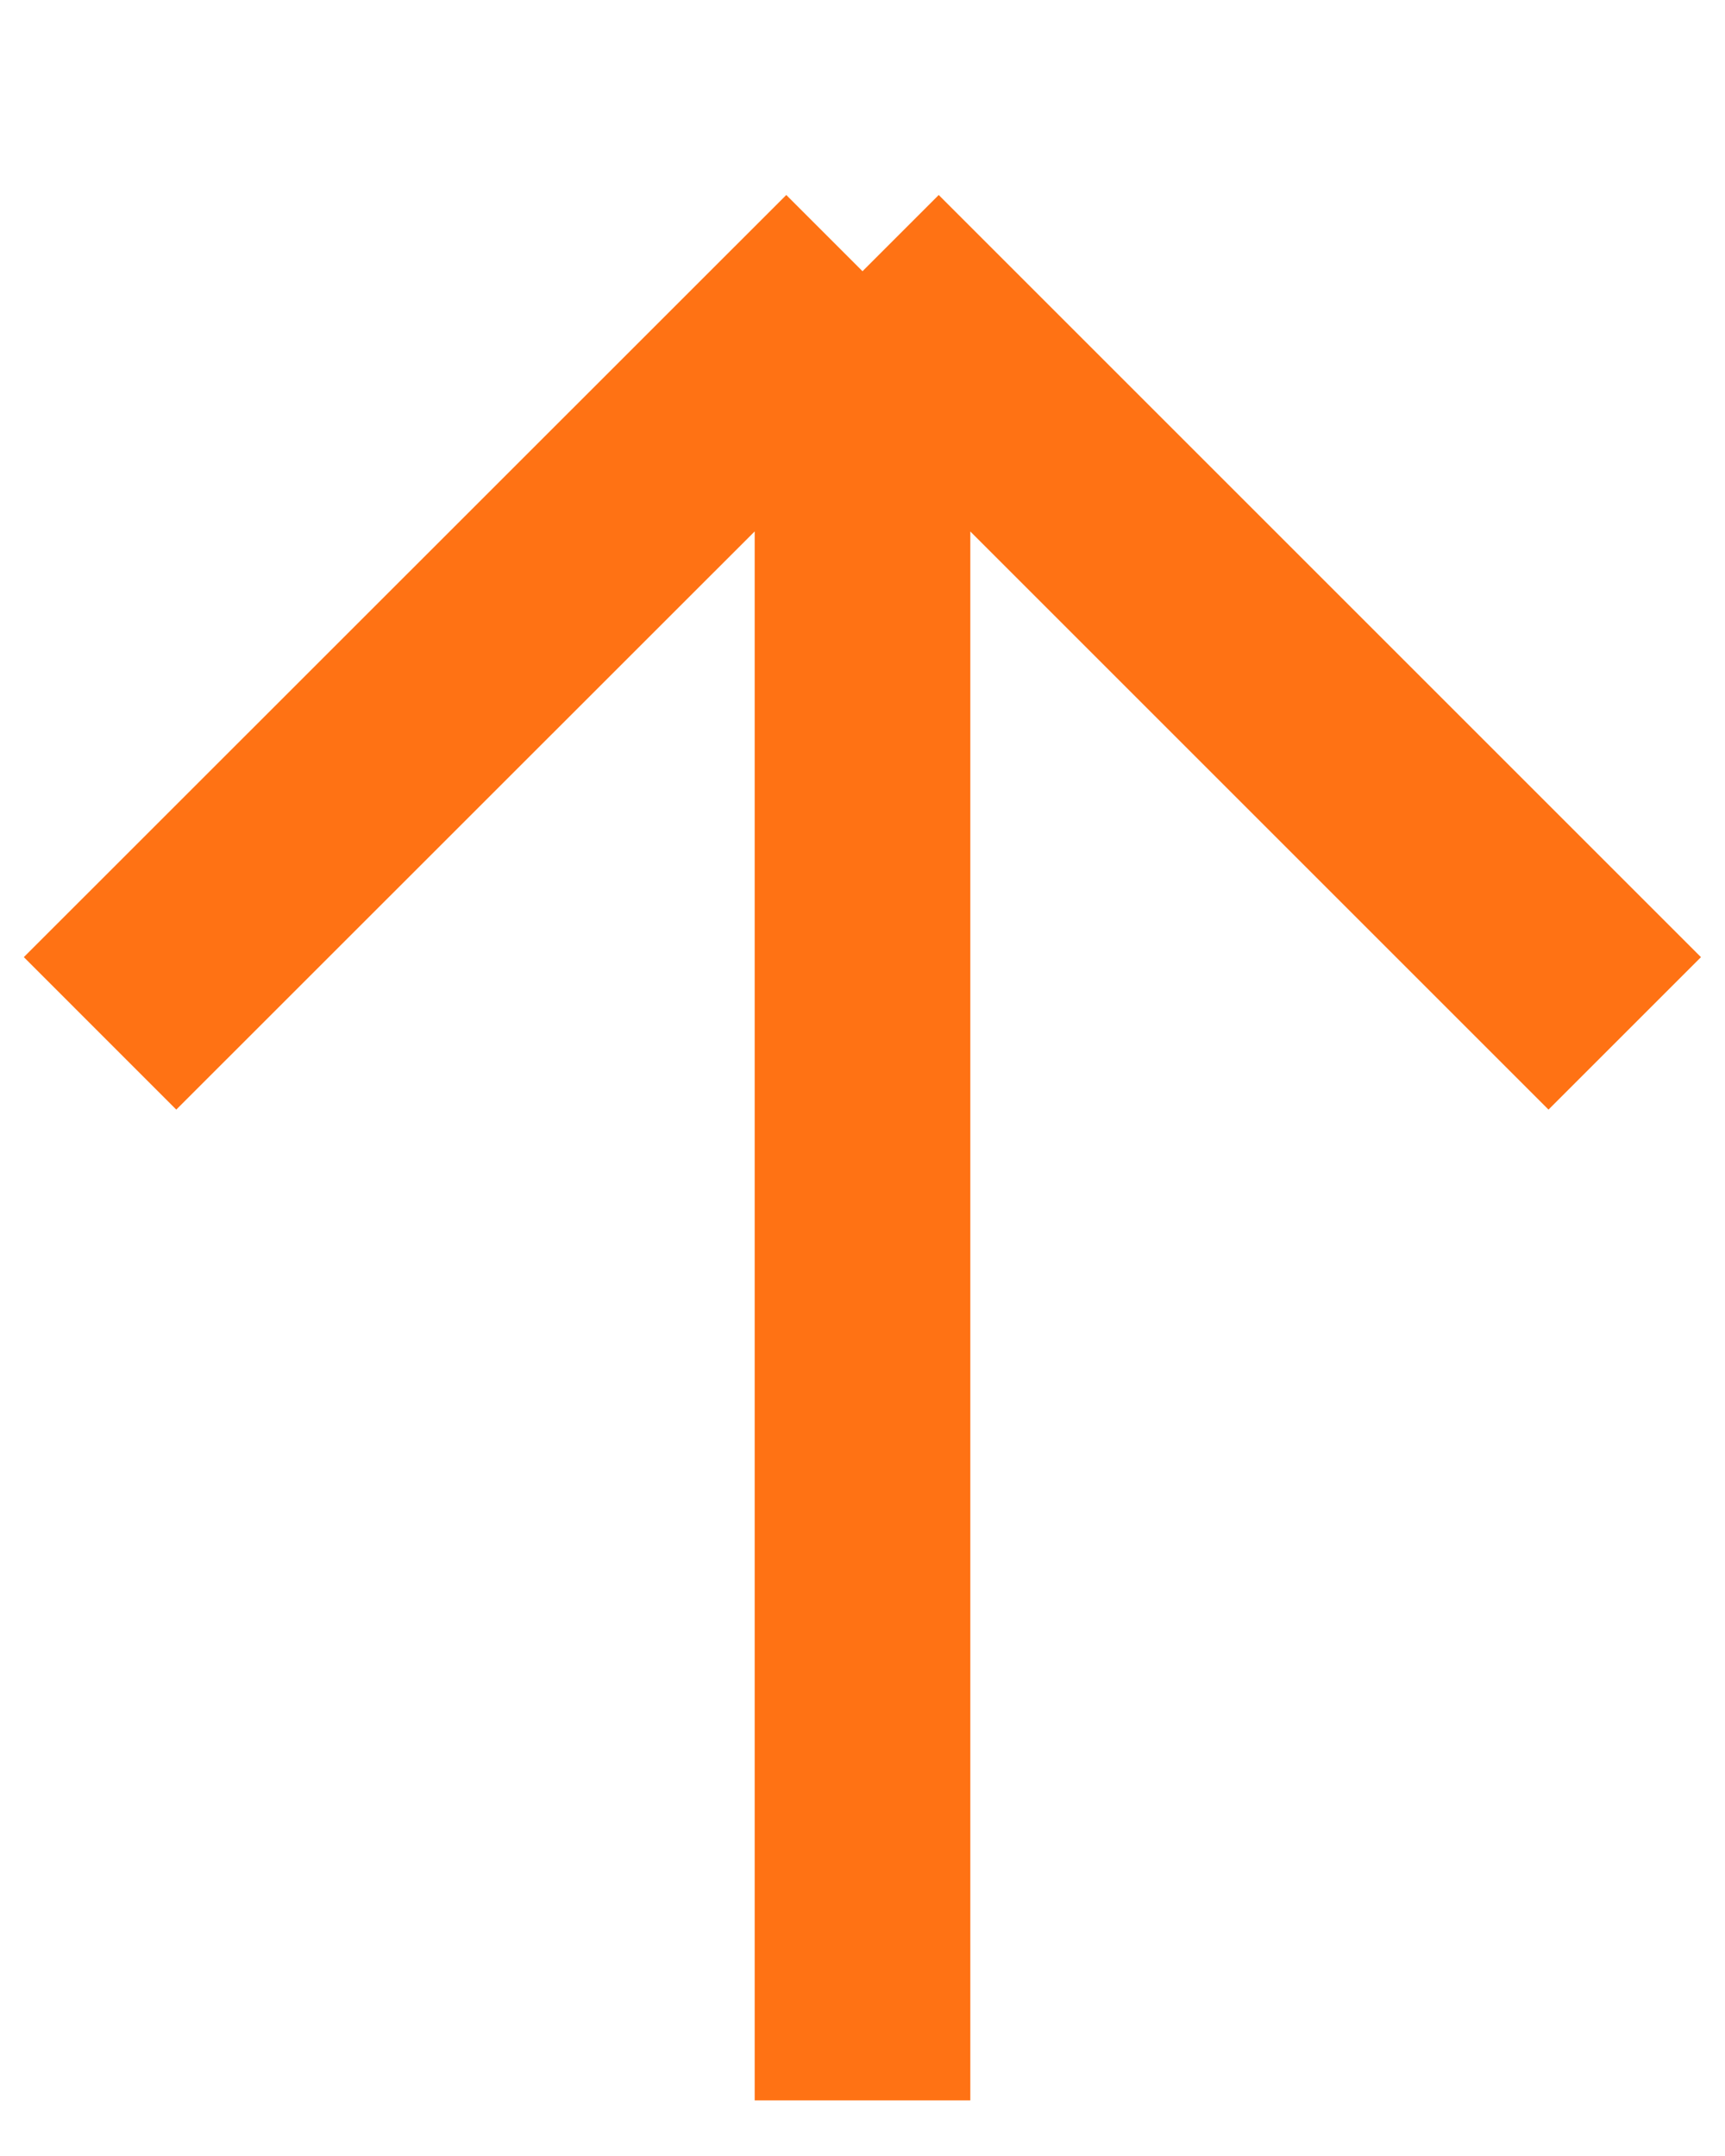
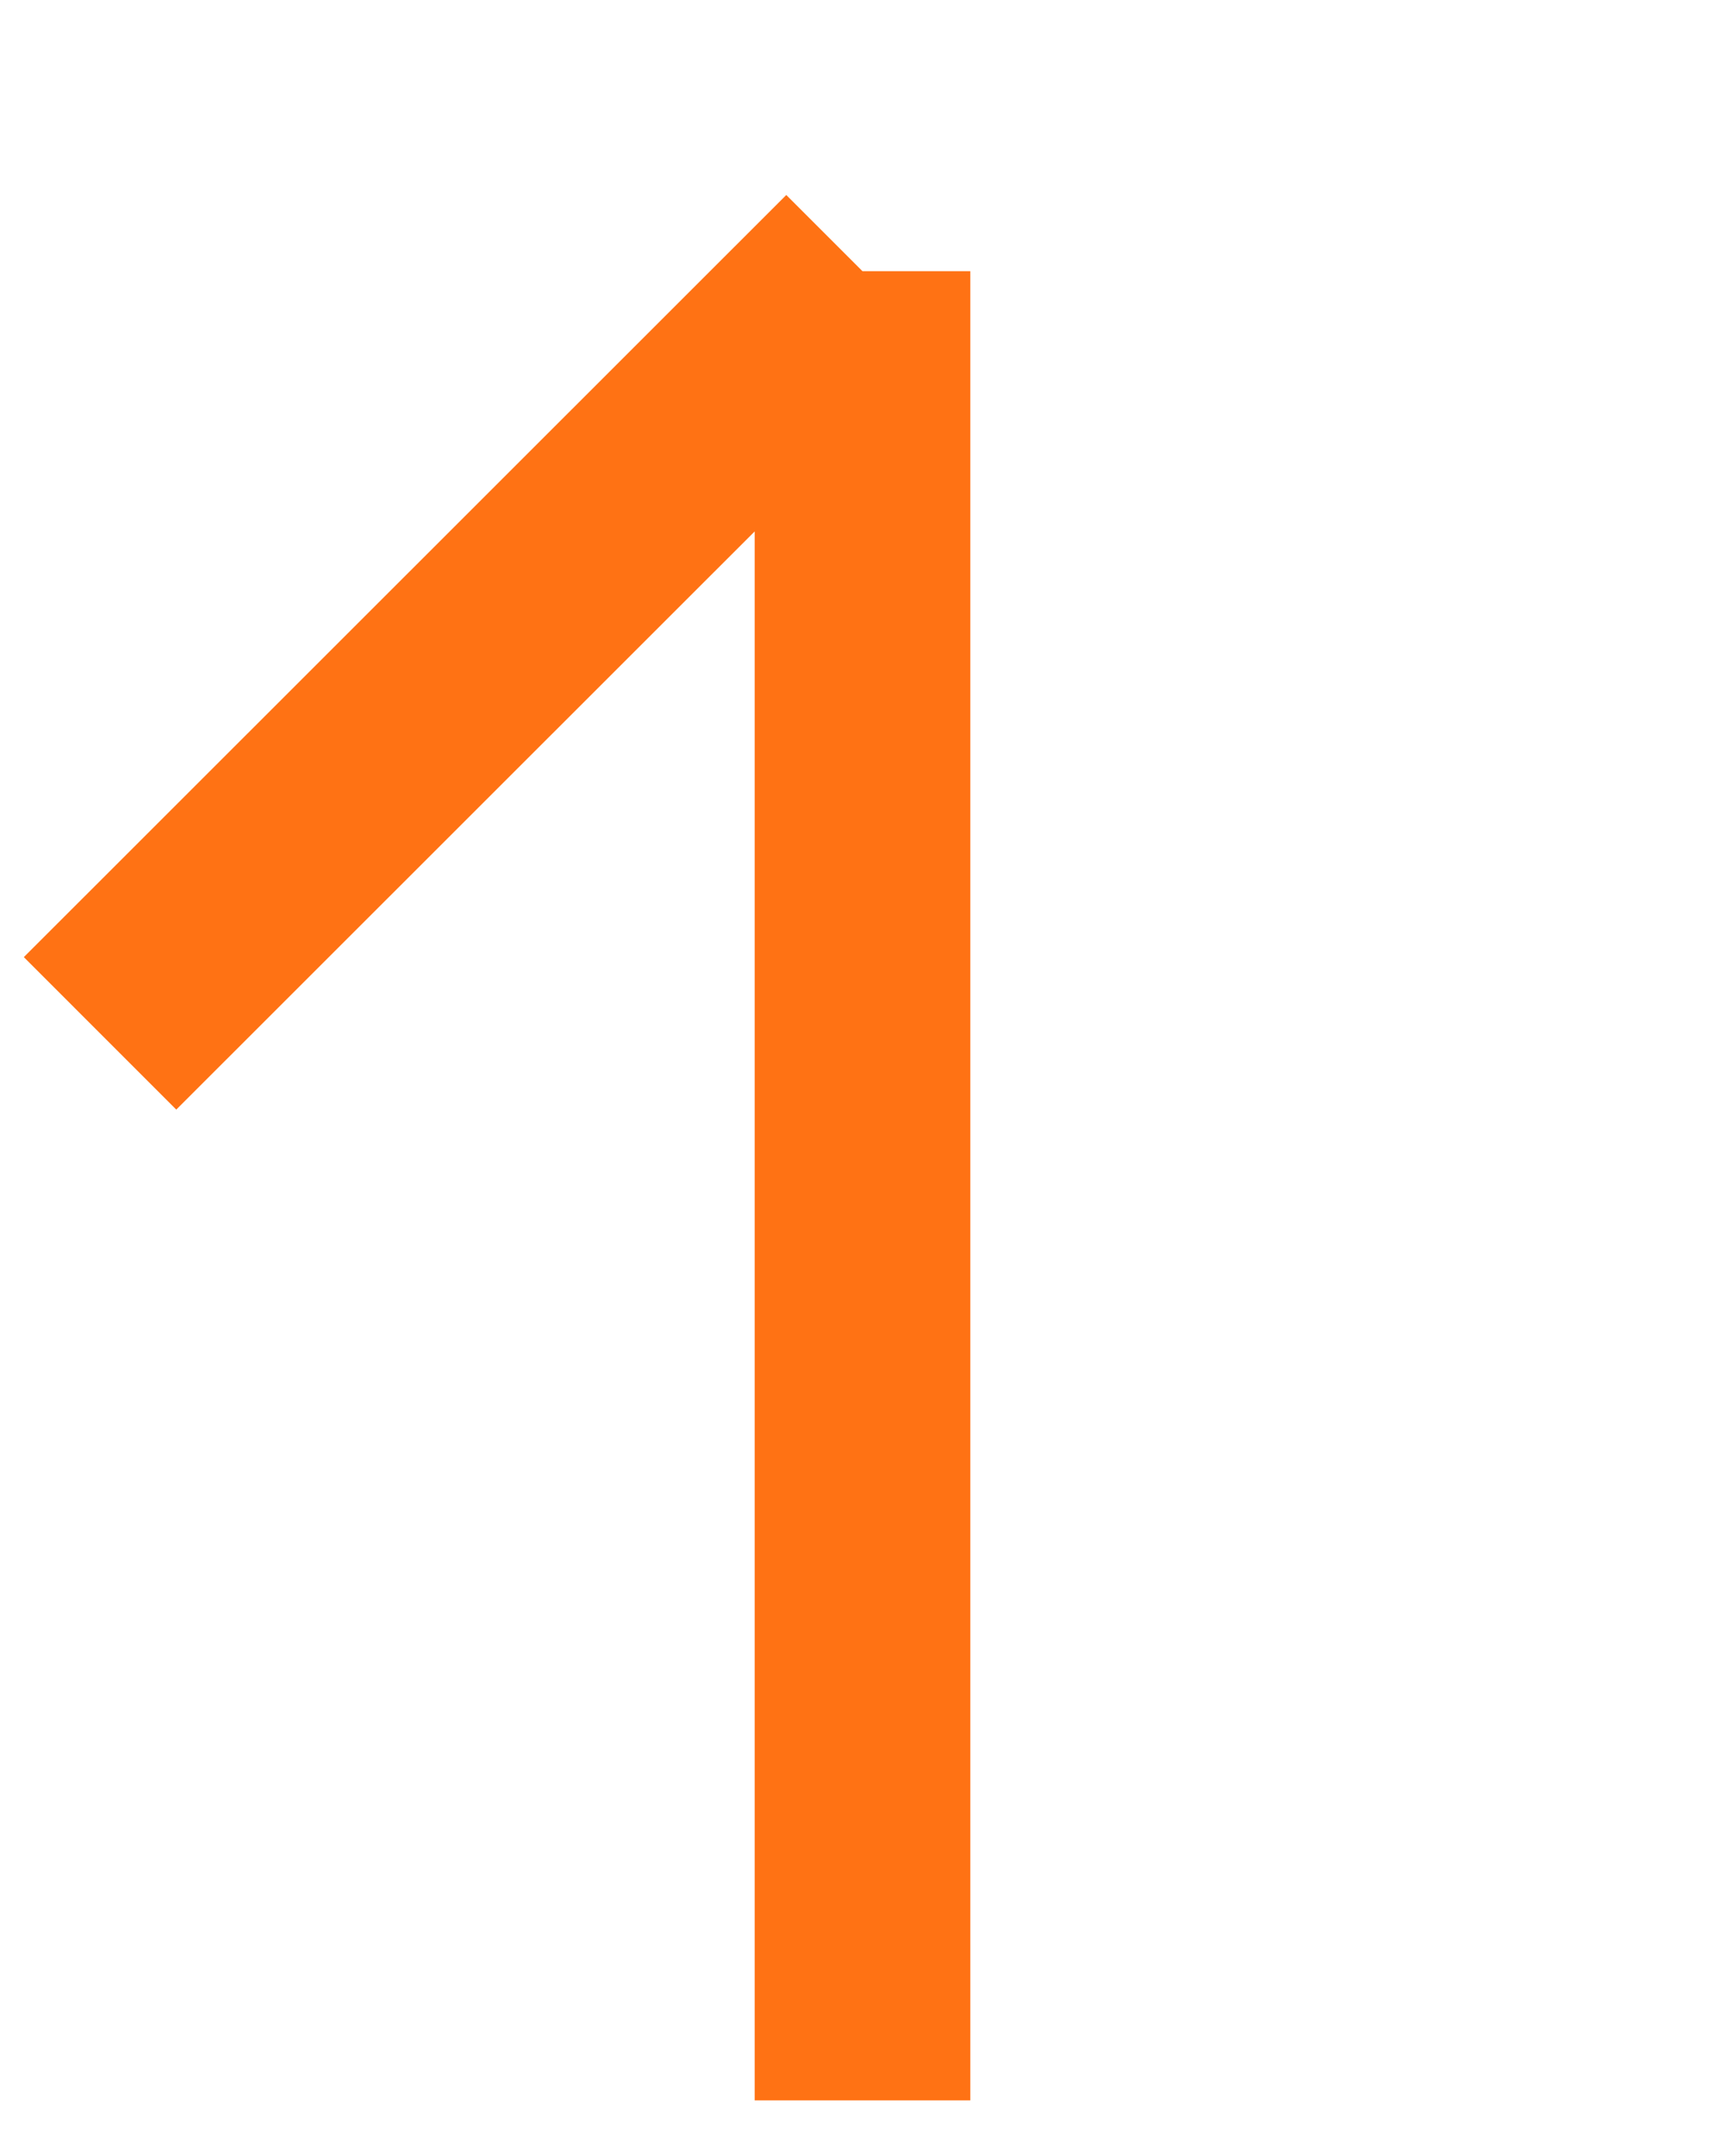
<svg xmlns="http://www.w3.org/2000/svg" width="8" height="10" viewBox="0 0 8 10" fill="none">
-   <path d="M4 9.742L4 1.258M4 1.258L0.464 4.793M4 1.258L7.535 4.793" stroke="#FF7214" />
+   <path d="M4 9.742L4 1.258M4 1.258L0.464 4.793M4 1.258" stroke="#FF7214" />
</svg>